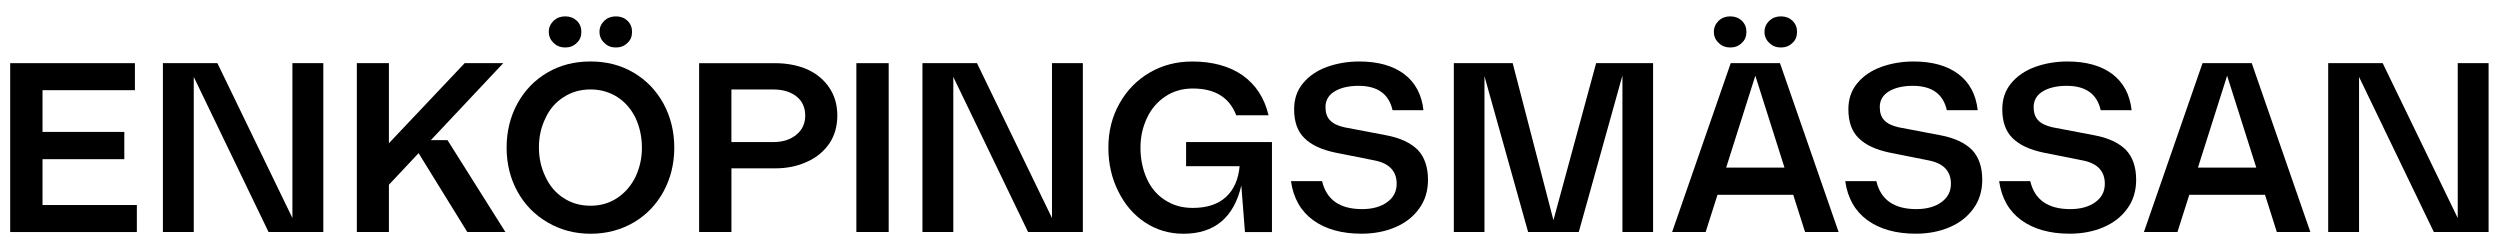
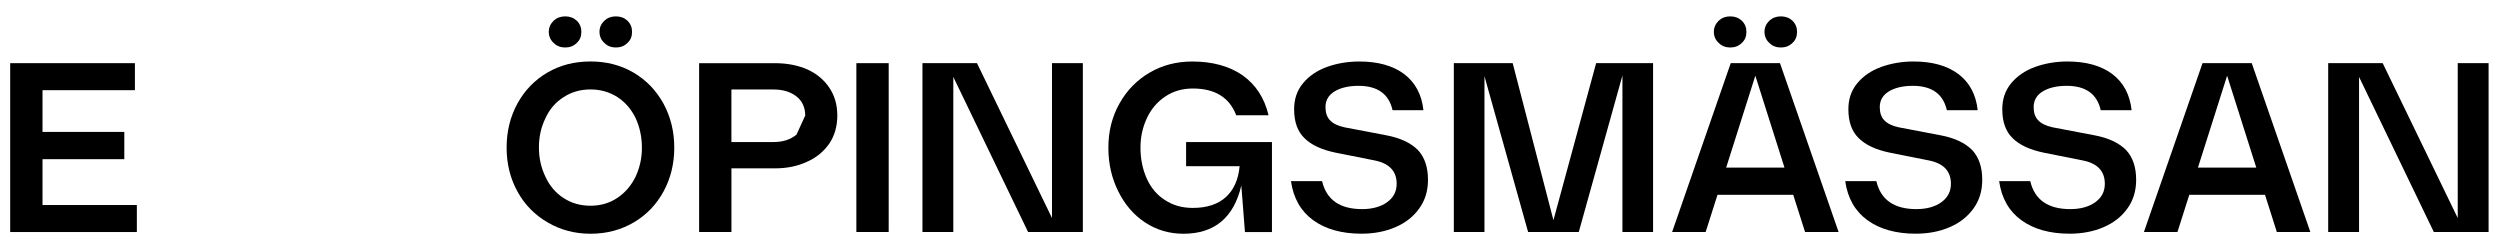
<svg xmlns="http://www.w3.org/2000/svg" version="1.1" id="Lager_1" x="0px" y="0px" viewBox="0 0 1920 184.25" style="enable-background:new 0 0 1920 184.25;" xml:space="preserve">
  <style type="text/css">
	.st0{fill:none;}
</style>
  <g>
    <path class="st0" d="M474.3,74.63c-6.11-3.88-12.97-5.94-20.74-5.94c-7.97,0-14.83,2.03-20.74,5.94   c-6.11,3.88-10.75,9.26-13.9,16.13c-3.32,6.87-5.01,14.27-5.01,22.4c0,8.33,1.66,15.73,5.01,22.6c3.15,6.87,7.77,12.41,13.9,16.3   c5.94,3.88,12.78,5.94,20.74,5.94c7.77,0,14.64-2.03,20.74-6.11c5.94-4.08,10.55-9.46,13.9-16.3c3.15-6.87,4.81-14.07,4.81-22.04   c0-8.33-1.66-15.93-4.81-22.8C484.86,83.89,480.21,78.54,474.3,74.63z" />
    <path class="st0" d="M611.74,74.09c-4.45-3.52-10.38-5.38-17.79-5.38h-32.23v40.39h32.23c7.23,0,13.14-1.86,17.79-5.74   c4.45-3.71,6.67-8.53,6.67-14.64C618.41,82.6,616.18,77.61,611.74,74.09z" />
    <polygon class="st0" points="1325.69,128.73 1370.52,128.73 1348.09,58.16  " />
    <polygon class="st0" points="1688.02,128.73 1732.86,128.73 1710.43,58.16  " />
-     <polygon points="224.57,167.45 166.96,48.51 125.11,48.51 125.11,178.2 148.81,178.2 148.81,59.07 206.25,178.2 248.3,178.2    248.3,48.51 224.57,48.51  " />
    <polygon points="32.65,122.25 95.47,122.25 95.47,101.31 32.65,101.31 32.65,69.26 103.61,69.26 103.61,48.51 7.83,48.51    7.83,178.2 105.1,178.2 105.1,157.46 32.65,157.46  " />
    <path d="M434.08,36.47c3.52,0,6.47-1.1,8.89-3.52c2.42-2.22,3.52-5.01,3.52-8.53c0-3.32-1.1-6.11-3.52-8.53   c-2.42-2.22-5.38-3.32-8.89-3.32s-6.47,1.1-8.89,3.32c-2.42,2.42-3.71,5.18-3.71,8.53c0,3.52,1.3,6.3,3.71,8.53   C427.61,35.37,430.57,36.47,434.08,36.47z" />
    <path d="M486.52,55.74c-9.82-5.74-20.74-8.53-32.98-8.53c-12.41,0-23.33,2.79-33.16,8.53c-9.82,5.74-17.42,13.71-22.97,23.72   c-5.55,10.19-8.33,21.5-8.33,33.91s2.79,23.7,8.33,33.72c5.55,10.19,13.34,17.96,23.16,23.72c9.82,5.74,20.74,8.7,32.98,8.7   c12.41,0,23.33-2.96,33.16-8.7c9.82-5.74,17.42-13.71,22.97-23.9c5.38-9.99,8.16-21.11,8.16-33.52c0-12.41-2.79-23.72-8.33-33.91   C503.94,69.45,496.34,61.49,486.52,55.74z M488.18,135.59c-3.32,6.87-7.97,12.22-13.9,16.3c-6.11,4.08-12.97,6.11-20.74,6.11   c-7.97,0-14.83-2.03-20.74-5.94c-6.11-3.88-10.75-9.46-13.9-16.3c-3.32-6.87-5.01-14.27-5.01-22.6c0-8.16,1.66-15.56,5.01-22.4   c3.15-6.87,7.77-12.22,13.9-16.13c5.94-3.88,12.78-5.94,20.74-5.94c7.77,0,14.64,2.03,20.74,5.94c5.94,3.88,10.55,9.26,13.9,16.13   c3.15,6.87,4.81,14.44,4.81,22.8C492.99,121.52,491.33,128.73,488.18,135.59z" />
-     <polygon points="330.9,107.62 386.49,48.51 356.85,48.51 298.68,110.01 298.68,48.51 274.05,48.51 274.05,178.2 298.68,178.2    298.68,141.89 321.47,117.61 358.88,178.2 388.15,178.2 343.68,107.62  " />
    <path d="M473.01,36.47c3.52,0,6.47-1.1,8.89-3.52c2.42-2.22,3.52-5.01,3.52-8.53c0-3.32-1.12-6.11-3.52-8.53   c-2.42-2.22-5.38-3.32-8.89-3.32c-3.52,0-6.47,1.1-8.89,3.32c-2.42,2.42-3.71,5.18-3.71,8.53c0,3.52,1.3,6.3,3.71,8.53   C466.51,35.37,469.46,36.47,473.01,36.47z" />
-     <path d="M620.09,53.33c-7.23-3.15-15.56-4.81-24.82-4.81h-58.35v129.66h24.82v-48.89h33.52c9.09,0,17.23-1.66,24.46-5.01   c7.23-3.15,12.97-7.97,17.23-14.07c4.08-6.11,6.11-13.34,6.11-21.5c0-8.16-2.03-15.2-6.11-21.31   C632.87,61.29,627.3,56.67,620.09,53.33z M611.74,103.36c-4.64,3.88-10.55,5.74-17.79,5.74h-32.23V68.72h32.23   c7.4,0,13.34,1.86,17.79,5.38c4.45,3.52,6.67,8.53,6.67,14.64C618.41,94.84,616.18,99.65,611.74,103.36z" />
+     <path d="M620.09,53.33c-7.23-3.15-15.56-4.81-24.82-4.81h-58.35v129.66h24.82v-48.89h33.52c9.09,0,17.23-1.66,24.46-5.01   c7.23-3.15,12.97-7.97,17.23-14.07c4.08-6.11,6.11-13.34,6.11-21.5c0-8.16-2.03-15.2-6.11-21.31   C632.87,61.29,627.3,56.67,620.09,53.33z M611.74,103.36c-4.64,3.88-10.55,5.74-17.79,5.74h-32.23V68.72h32.23   c7.4,0,13.34,1.86,17.79,5.38c4.45,3.52,6.67,8.53,6.67,14.64z" />
    <rect x="657.69" y="48.51" width="24.82" height="129.66" />
    <polygon points="807.93,167.45 750.32,48.51 708.44,48.51 708.44,178.2 732.14,178.2 732.14,59.07 789.58,178.2 831.63,178.2    831.63,48.51 807.93,48.51  " />
    <path d="M1064.67,103.9l-32.06-6.11c-5.18-1.12-8.89-2.96-11.12-5.38c-2.42-2.42-3.52-5.94-3.52-10.19c0-5.18,2.42-9.26,7.04-12.05   c4.64-2.79,10.75-4.25,18.35-4.25c14.64,0,23.33,6.3,26.12,18.72h23.72c-1.3-12.05-6.3-21.31-14.83-27.78   c-8.7-6.47-20.18-9.63-34.45-9.63c-9.09,0-17.42,1.49-25.02,4.25c-7.6,2.79-13.71,7.04-18.15,12.41   c-4.64,5.55-6.87,12.22-6.87,20.01c0,9.63,2.59,17.05,7.97,22.23c5.18,5.18,13.14,8.89,23.9,11.12l29.83,5.94   c11.31,2.22,17.05,8.16,17.05,17.96c0,5.94-2.42,10.55-7.23,14.07c-4.81,3.52-11.31,5.38-19.28,5.38   c-17.23,0-27.41-7.23-30.76-21.5h-23.9c1.86,13.14,7.6,23.16,17.05,30c9.46,6.87,21.87,10.38,37.04,10.38   c9.63,0,18.35-1.66,26.12-5.01c7.77-3.32,13.9-8.16,18.35-14.44c4.45-6.11,6.67-13.54,6.67-21.87c0-9.82-2.59-17.42-7.77-22.97   C1083.56,109.84,1075.59,105.95,1064.67,103.9z" />
    <path d="M910.91,127.63h41.12c-0.93,10.19-4.45,18.15-10.55,23.72c-6.11,5.55-14.64,8.33-25.39,8.33c-8.33,0-15.37-2.03-21.5-6.11   c-6.11-3.88-10.75-9.46-13.9-16.49c-3.15-7.04-4.81-15-4.81-23.7c0-8.16,1.66-15.73,5.01-22.8c3.15-6.87,7.97-12.41,14.07-16.49   s13.14-6.11,21.11-6.11c17.05,0,28.15,6.87,33.35,20.57h24.82c-3.15-13.34-9.82-23.53-20.01-30.76   c-10.19-7.04-23.16-10.55-38.53-10.55c-12.05,0-22.97,2.79-32.79,8.53c-9.82,5.74-17.59,13.71-23.16,23.72   c-5.74,10.19-8.53,21.5-8.53,33.91s2.59,23.53,7.6,33.52c5.01,10.19,11.85,18.15,20.57,23.9c8.7,5.74,18.52,8.7,29.47,8.7   c23.9,0,38.73-12.41,44.47-37.04l2.79,35.75h20.74v-69.1h-65.94V127.63z" />
    <polygon points="1193.04,169.11 1161.74,48.51 1116.54,48.51 1116.54,178.2 1140.07,178.2 1140.07,58.53 1173.59,178.2    1212.49,178.2 1246.03,57.97 1246.03,178.2 1269.56,178.2 1269.56,48.51 1225.83,48.51  " />
    <path d="M1367.73,36.47c3.52,0,6.47-1.1,8.89-3.52c2.42-2.22,3.52-5.01,3.52-8.53c0-3.32-1.1-6.11-3.52-8.53   c-2.42-2.22-5.38-3.32-8.89-3.32s-6.47,1.1-8.89,3.32c-2.42,2.42-3.71,5.18-3.71,8.53c0,3.52,1.3,6.3,3.71,8.53   C1361.24,35.37,1364.22,36.47,1367.73,36.47z" />
    <path d="M1329.2,48.51l-45.01,129.66h25.75l9.09-28.54h58.17l9.09,28.54h25.75l-45.01-129.66H1329.2z M1325.69,128.73l22.4-70.59   l22.4,70.59H1325.69z" />
    <path d="M1490.36,103.9l-32.06-6.11c-5.18-1.12-8.89-2.96-11.12-5.38c-2.42-2.42-3.52-5.94-3.52-10.19c0-5.18,2.42-9.26,7.04-12.05   c4.64-2.79,10.75-4.25,18.35-4.25c14.64,0,23.33,6.3,26.12,18.72h23.7c-1.3-12.05-6.3-21.31-14.83-27.78   c-8.7-6.47-20.18-9.63-34.45-9.63c-9.09,0-17.42,1.49-25.02,4.25c-7.6,2.79-13.71,7.04-18.15,12.41   c-4.64,5.55-6.87,12.22-6.87,20.01c0,9.63,2.59,17.05,7.97,22.23c5.18,5.18,13.14,8.89,23.9,11.12l29.83,5.94   c11.31,2.22,17.05,8.16,17.05,17.96c0,5.94-2.42,10.55-7.23,14.07c-4.81,3.52-11.31,5.38-19.28,5.38   c-17.23,0-27.41-7.23-30.76-21.5h-23.9c1.86,13.14,7.6,23.16,17.05,30c9.46,6.87,21.87,10.38,37.04,10.38   c9.63,0,18.35-1.66,26.12-5.01c7.77-3.32,13.9-8.16,18.35-14.44c4.45-6.11,6.67-13.54,6.67-21.87c0-9.82-2.59-17.42-7.77-22.97   C1509.25,109.84,1501.28,105.95,1490.36,103.9z" />
    <path d="M1328.84,36.47c3.52,0,6.47-1.1,8.89-3.52c2.42-2.22,3.52-5.01,3.52-8.53c0-3.32-1.1-6.11-3.52-8.53   c-2.42-2.22-5.38-3.32-8.89-3.32s-6.47,1.1-8.89,3.32c-2.42,2.42-3.71,5.18-3.71,8.53c0,3.52,1.3,6.3,3.71,8.53   C1322.34,35.37,1325.32,36.47,1328.84,36.47z" />
    <path d="M1691.54,48.51l-45.01,129.66h25.75l9.09-28.54h58.17l9.06,28.54h25.75l-45.01-129.66H1691.54z M1688.02,128.73   l22.41-70.59l22.4,70.59H1688.02z" />
    <path d="M1608.54,103.9l-32.06-6.11c-5.18-1.12-8.89-2.96-11.12-5.38c-2.42-2.42-3.52-5.94-3.52-10.19c0-5.18,2.42-9.26,7.04-12.05   c4.64-2.79,10.75-4.25,18.35-4.25c14.64,0,23.33,6.3,26.12,18.72h23.72c-1.3-12.05-6.3-21.31-14.83-27.78   c-8.7-6.47-20.18-9.63-34.45-9.63c-9.09,0-17.42,1.49-25.02,4.25c-7.6,2.79-13.71,7.04-18.15,12.41   c-4.64,5.55-6.87,12.22-6.87,20.01c0,9.63,2.59,17.05,7.97,22.23c5.18,5.18,13.14,8.89,23.9,11.12l29.83,5.94   c11.31,2.22,17.05,8.16,17.05,17.96c0,5.94-2.42,10.55-7.23,14.07c-4.81,3.52-11.31,5.38-19.28,5.38   c-17.23,0-27.41-7.23-30.76-21.5h-23.9c1.86,13.14,7.6,23.16,17.05,30c9.46,6.87,21.87,10.38,37.04,10.38   c9.63,0,18.35-1.66,26.12-5.01c7.77-3.32,13.9-8.16,18.35-14.44c4.45-6.11,6.67-13.54,6.67-21.87c0-9.82-2.59-17.42-7.77-22.97   C1627.46,109.84,1619.49,105.95,1608.54,103.9z" />
    <polygon points="1887.54,48.51 1887.54,167.45 1829.91,48.51 1788.05,48.51 1788.05,178.2 1811.75,178.2 1811.75,59.07    1869.19,178.2 1911.24,178.2 1911.24,48.51  " />
  </g>
</svg>